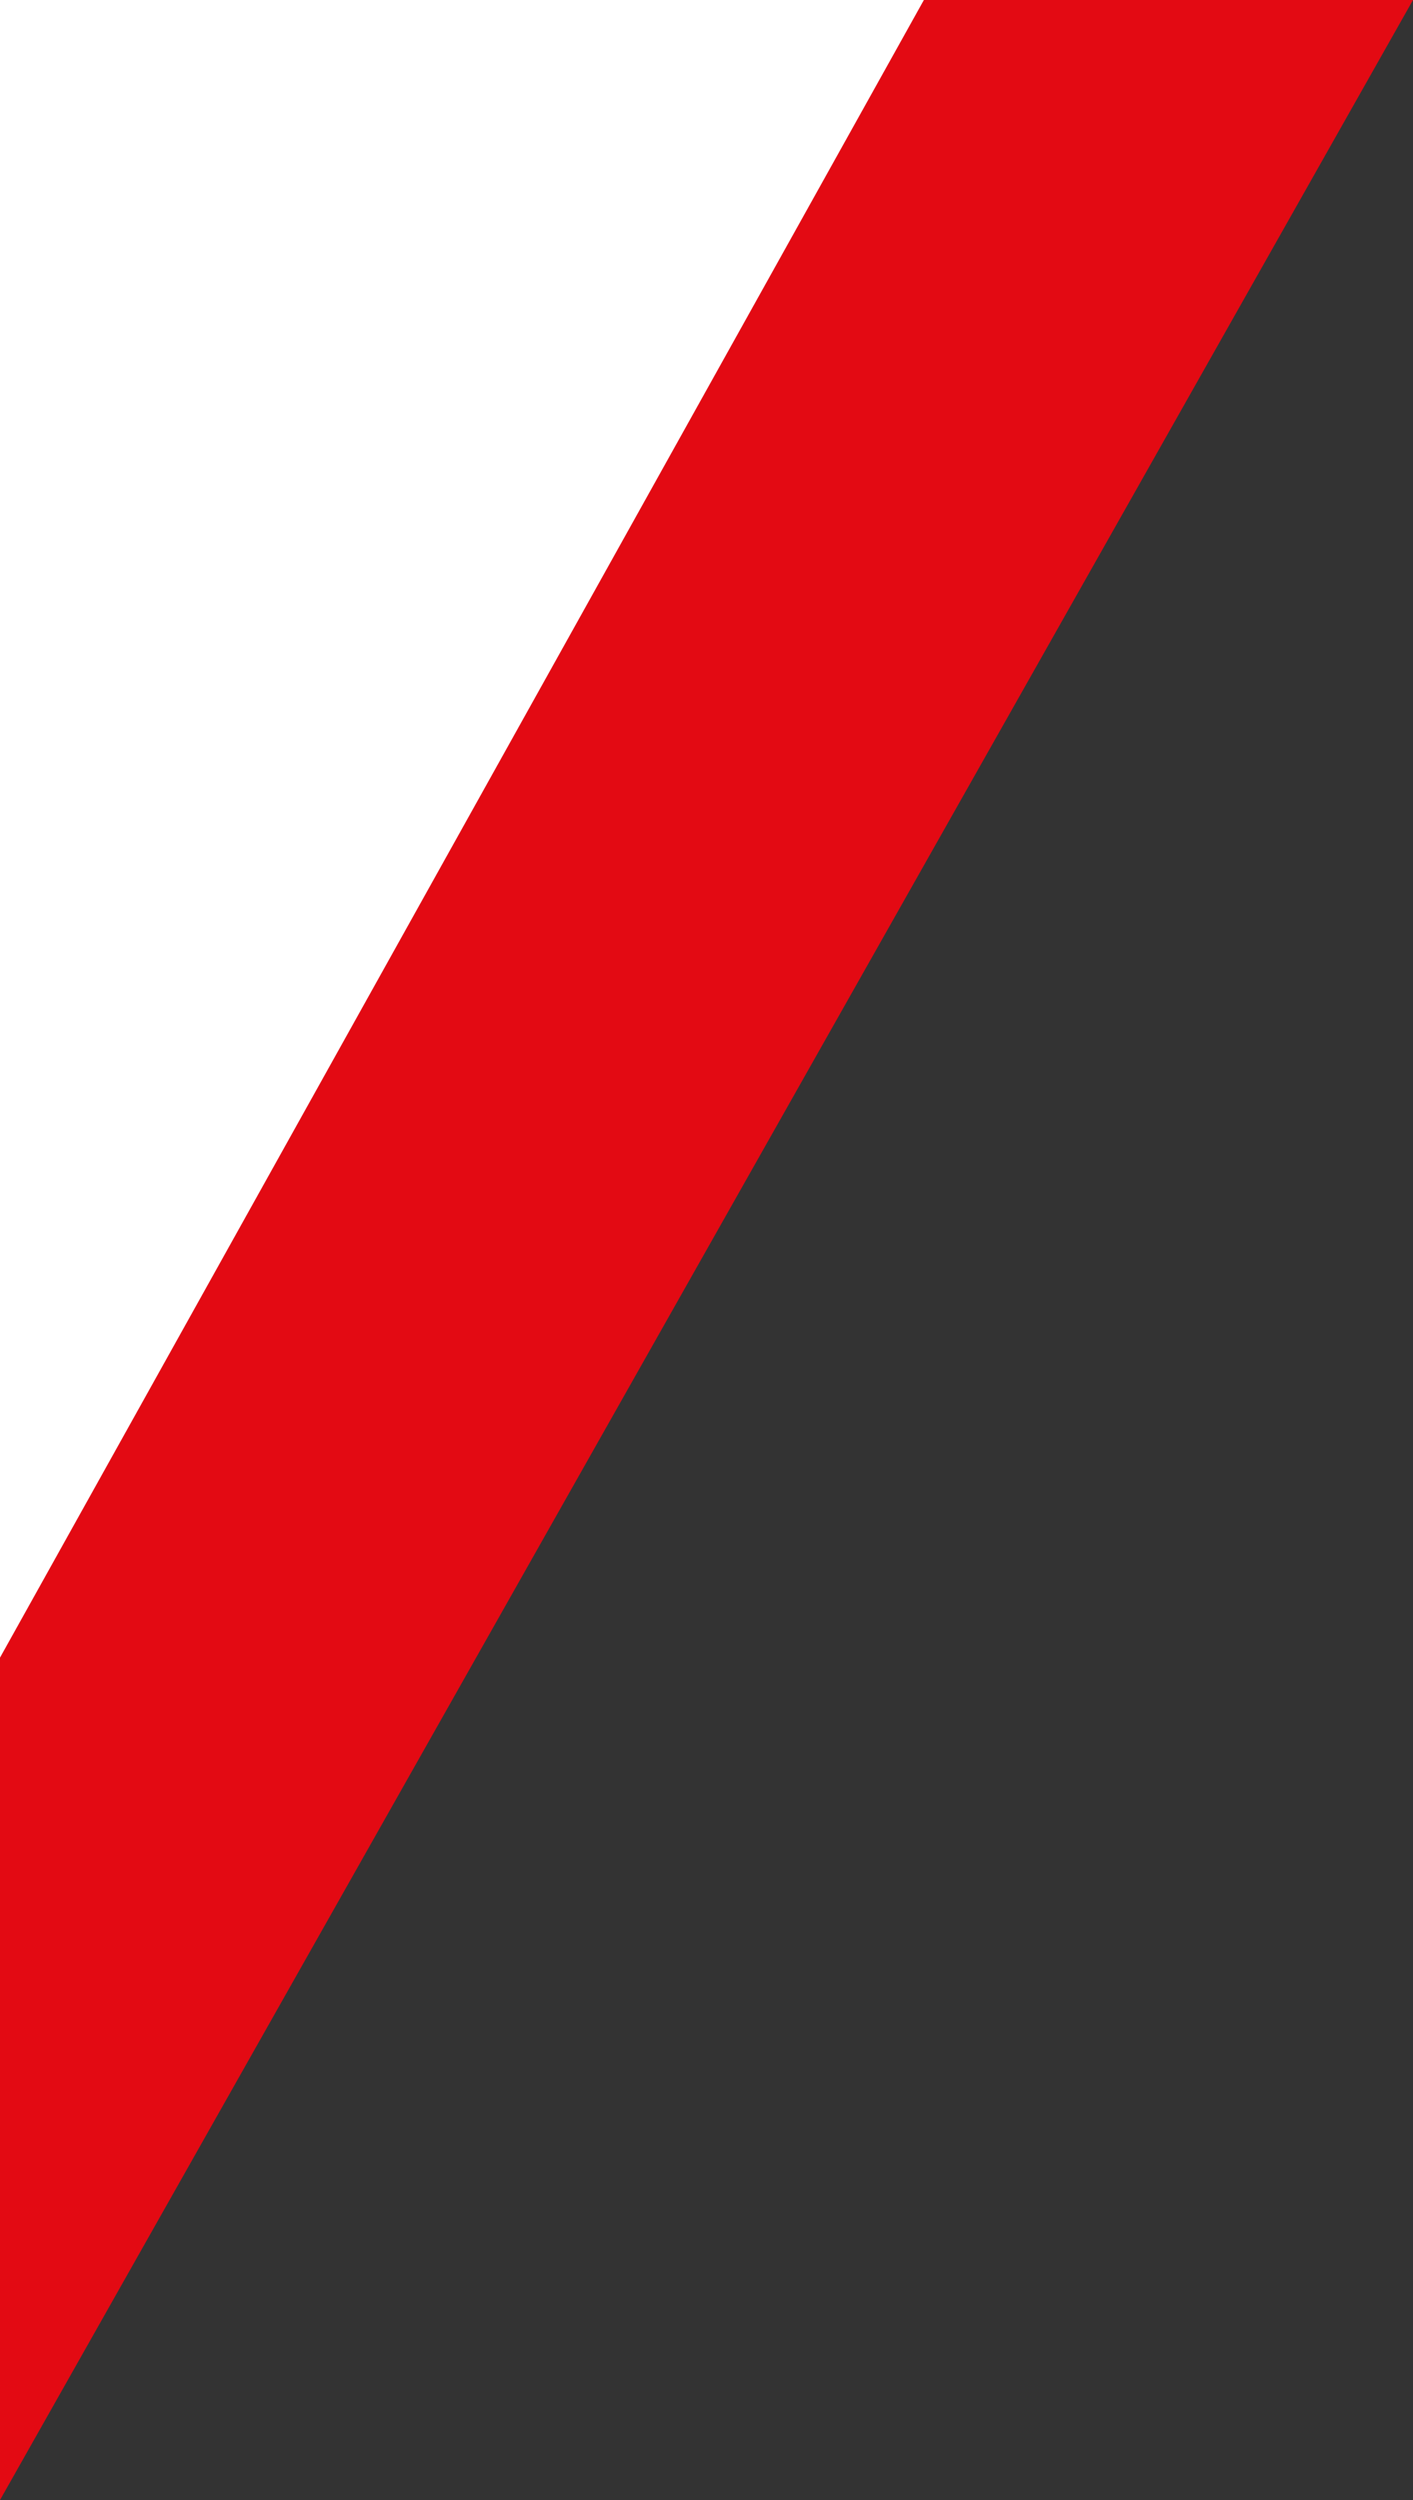
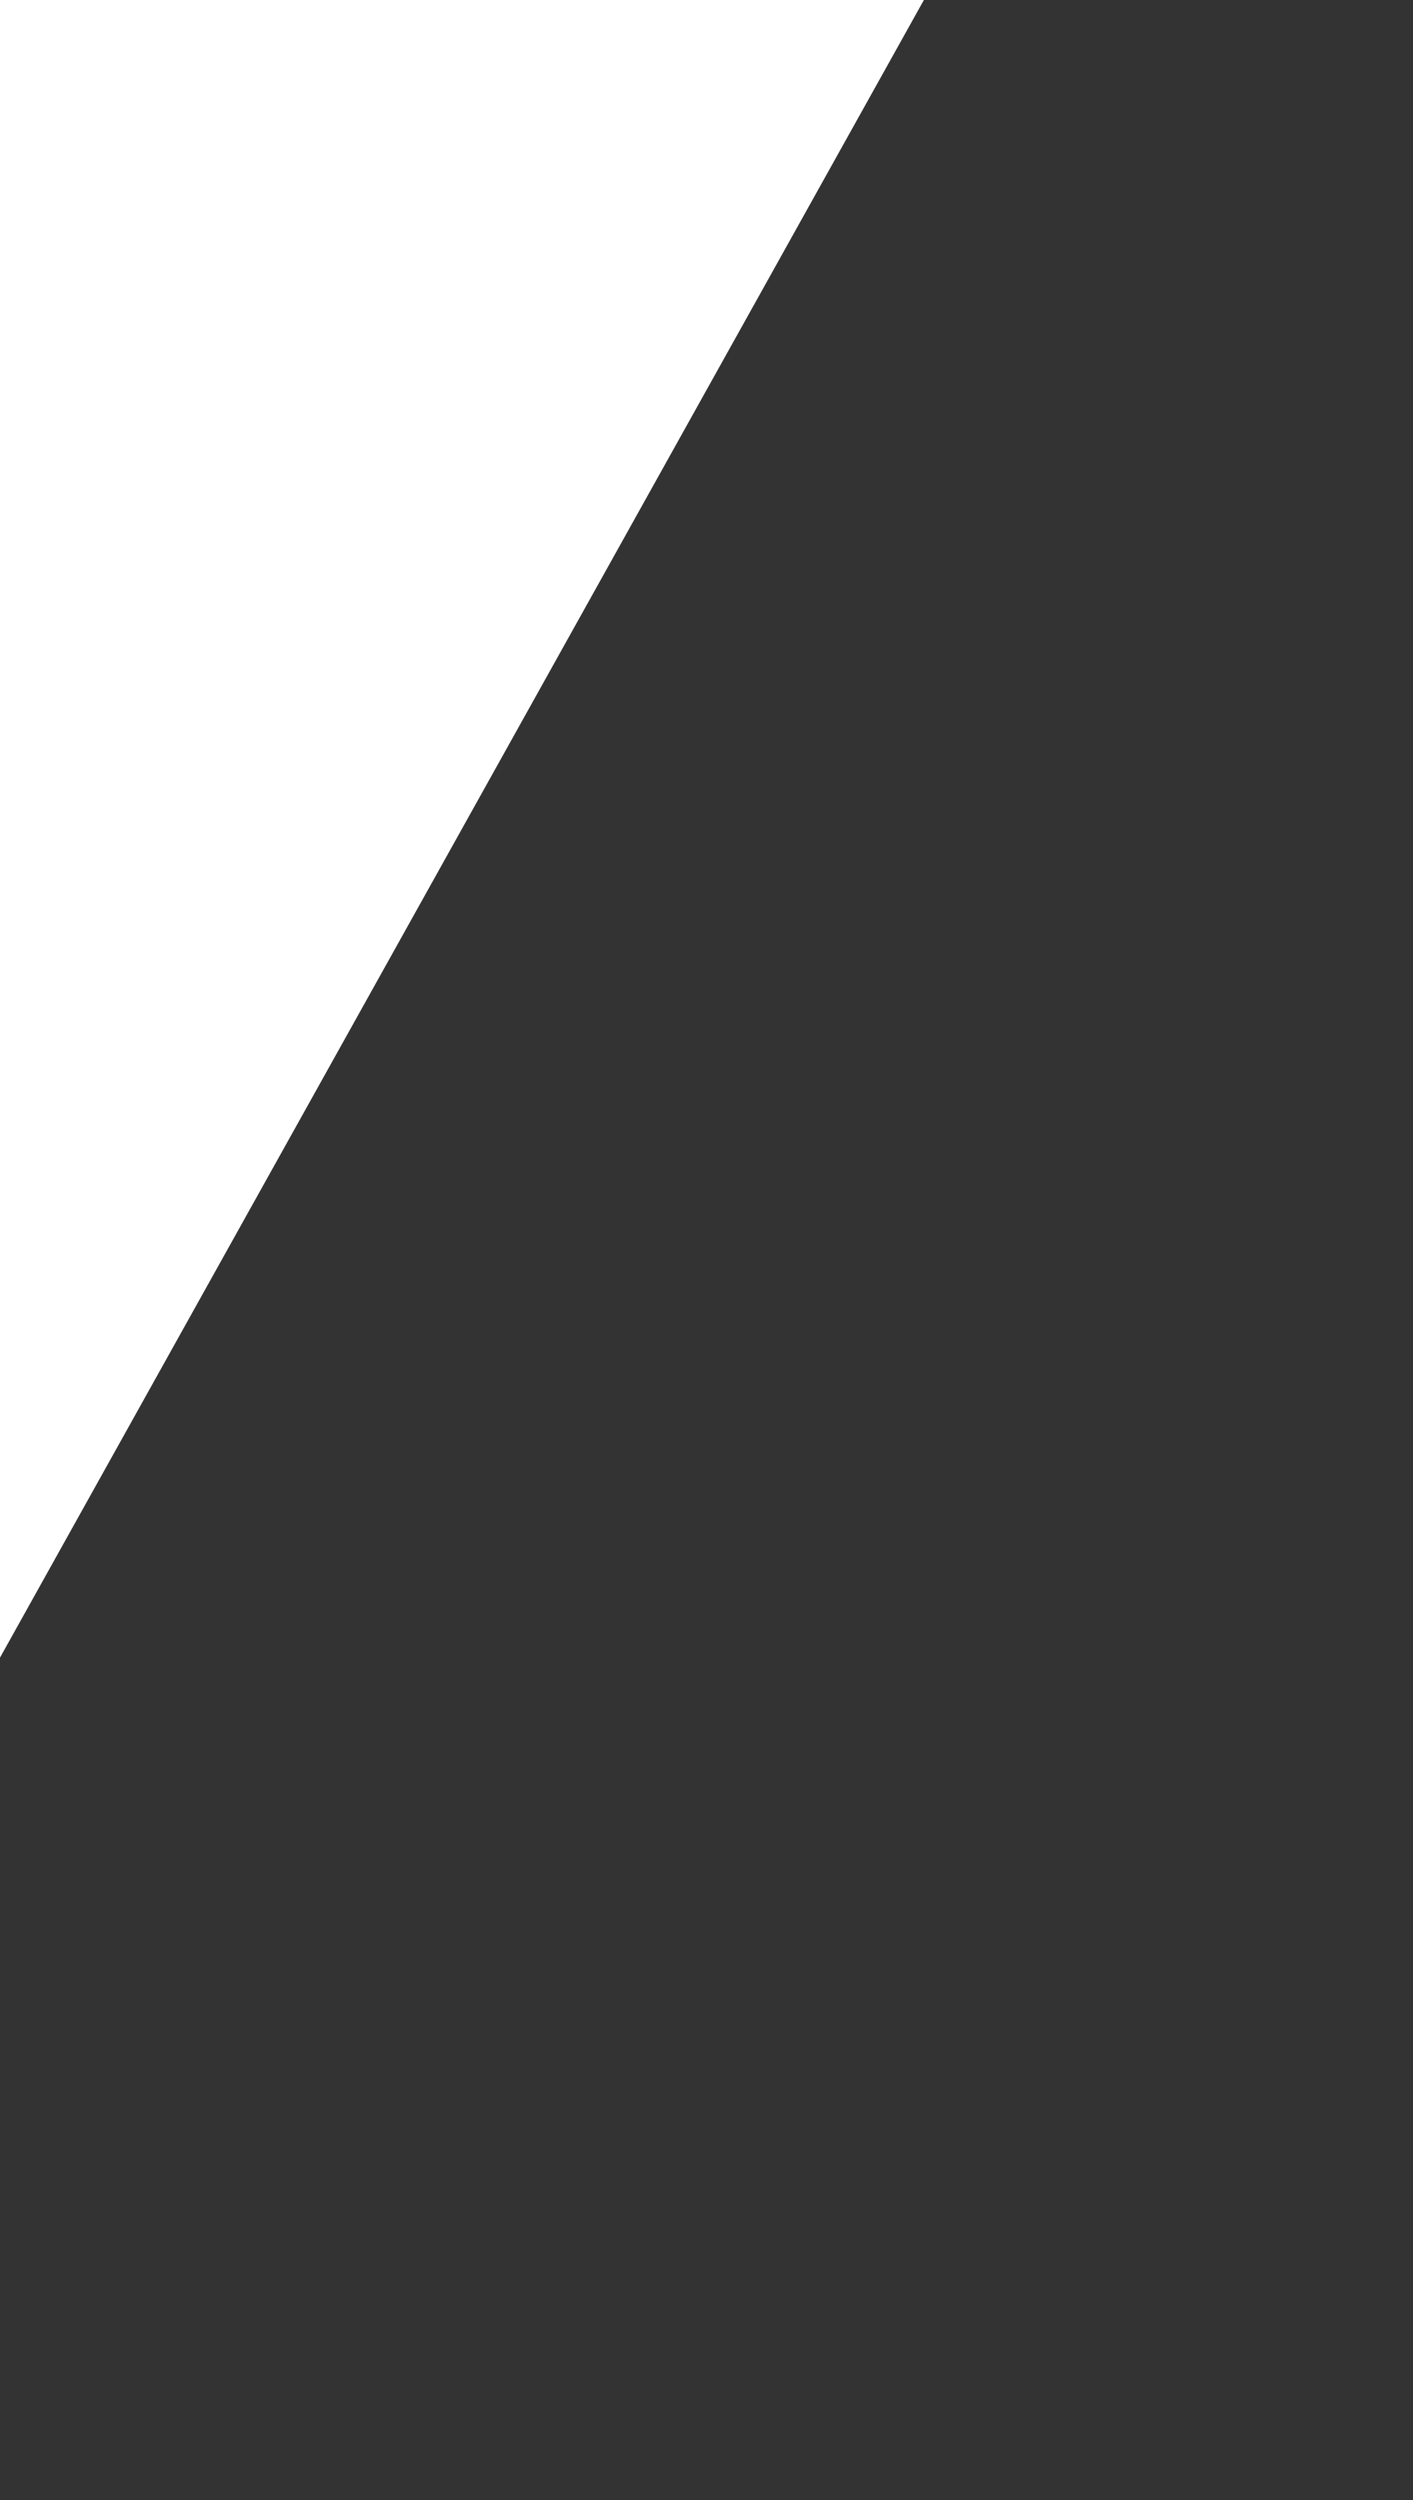
<svg xmlns="http://www.w3.org/2000/svg" width="52" height="92" viewBox="0 0 52 92" fill="none">
  <rect x="0" y="0" width="52" height="92" fill="#333333" stroke="none" />
-   <path d="M7.62939e-06 92L-4.13502e-07 -3.08341e-06L52 -7.62939e-06L7.62939e-06 92Z" fill="#E30A13" />
  <path d="M3.8147e-06 61L-1.51809e-06 -8.42323e-07L34 -3.8147e-06L3.8147e-06 61Z" fill="white" />
</svg>